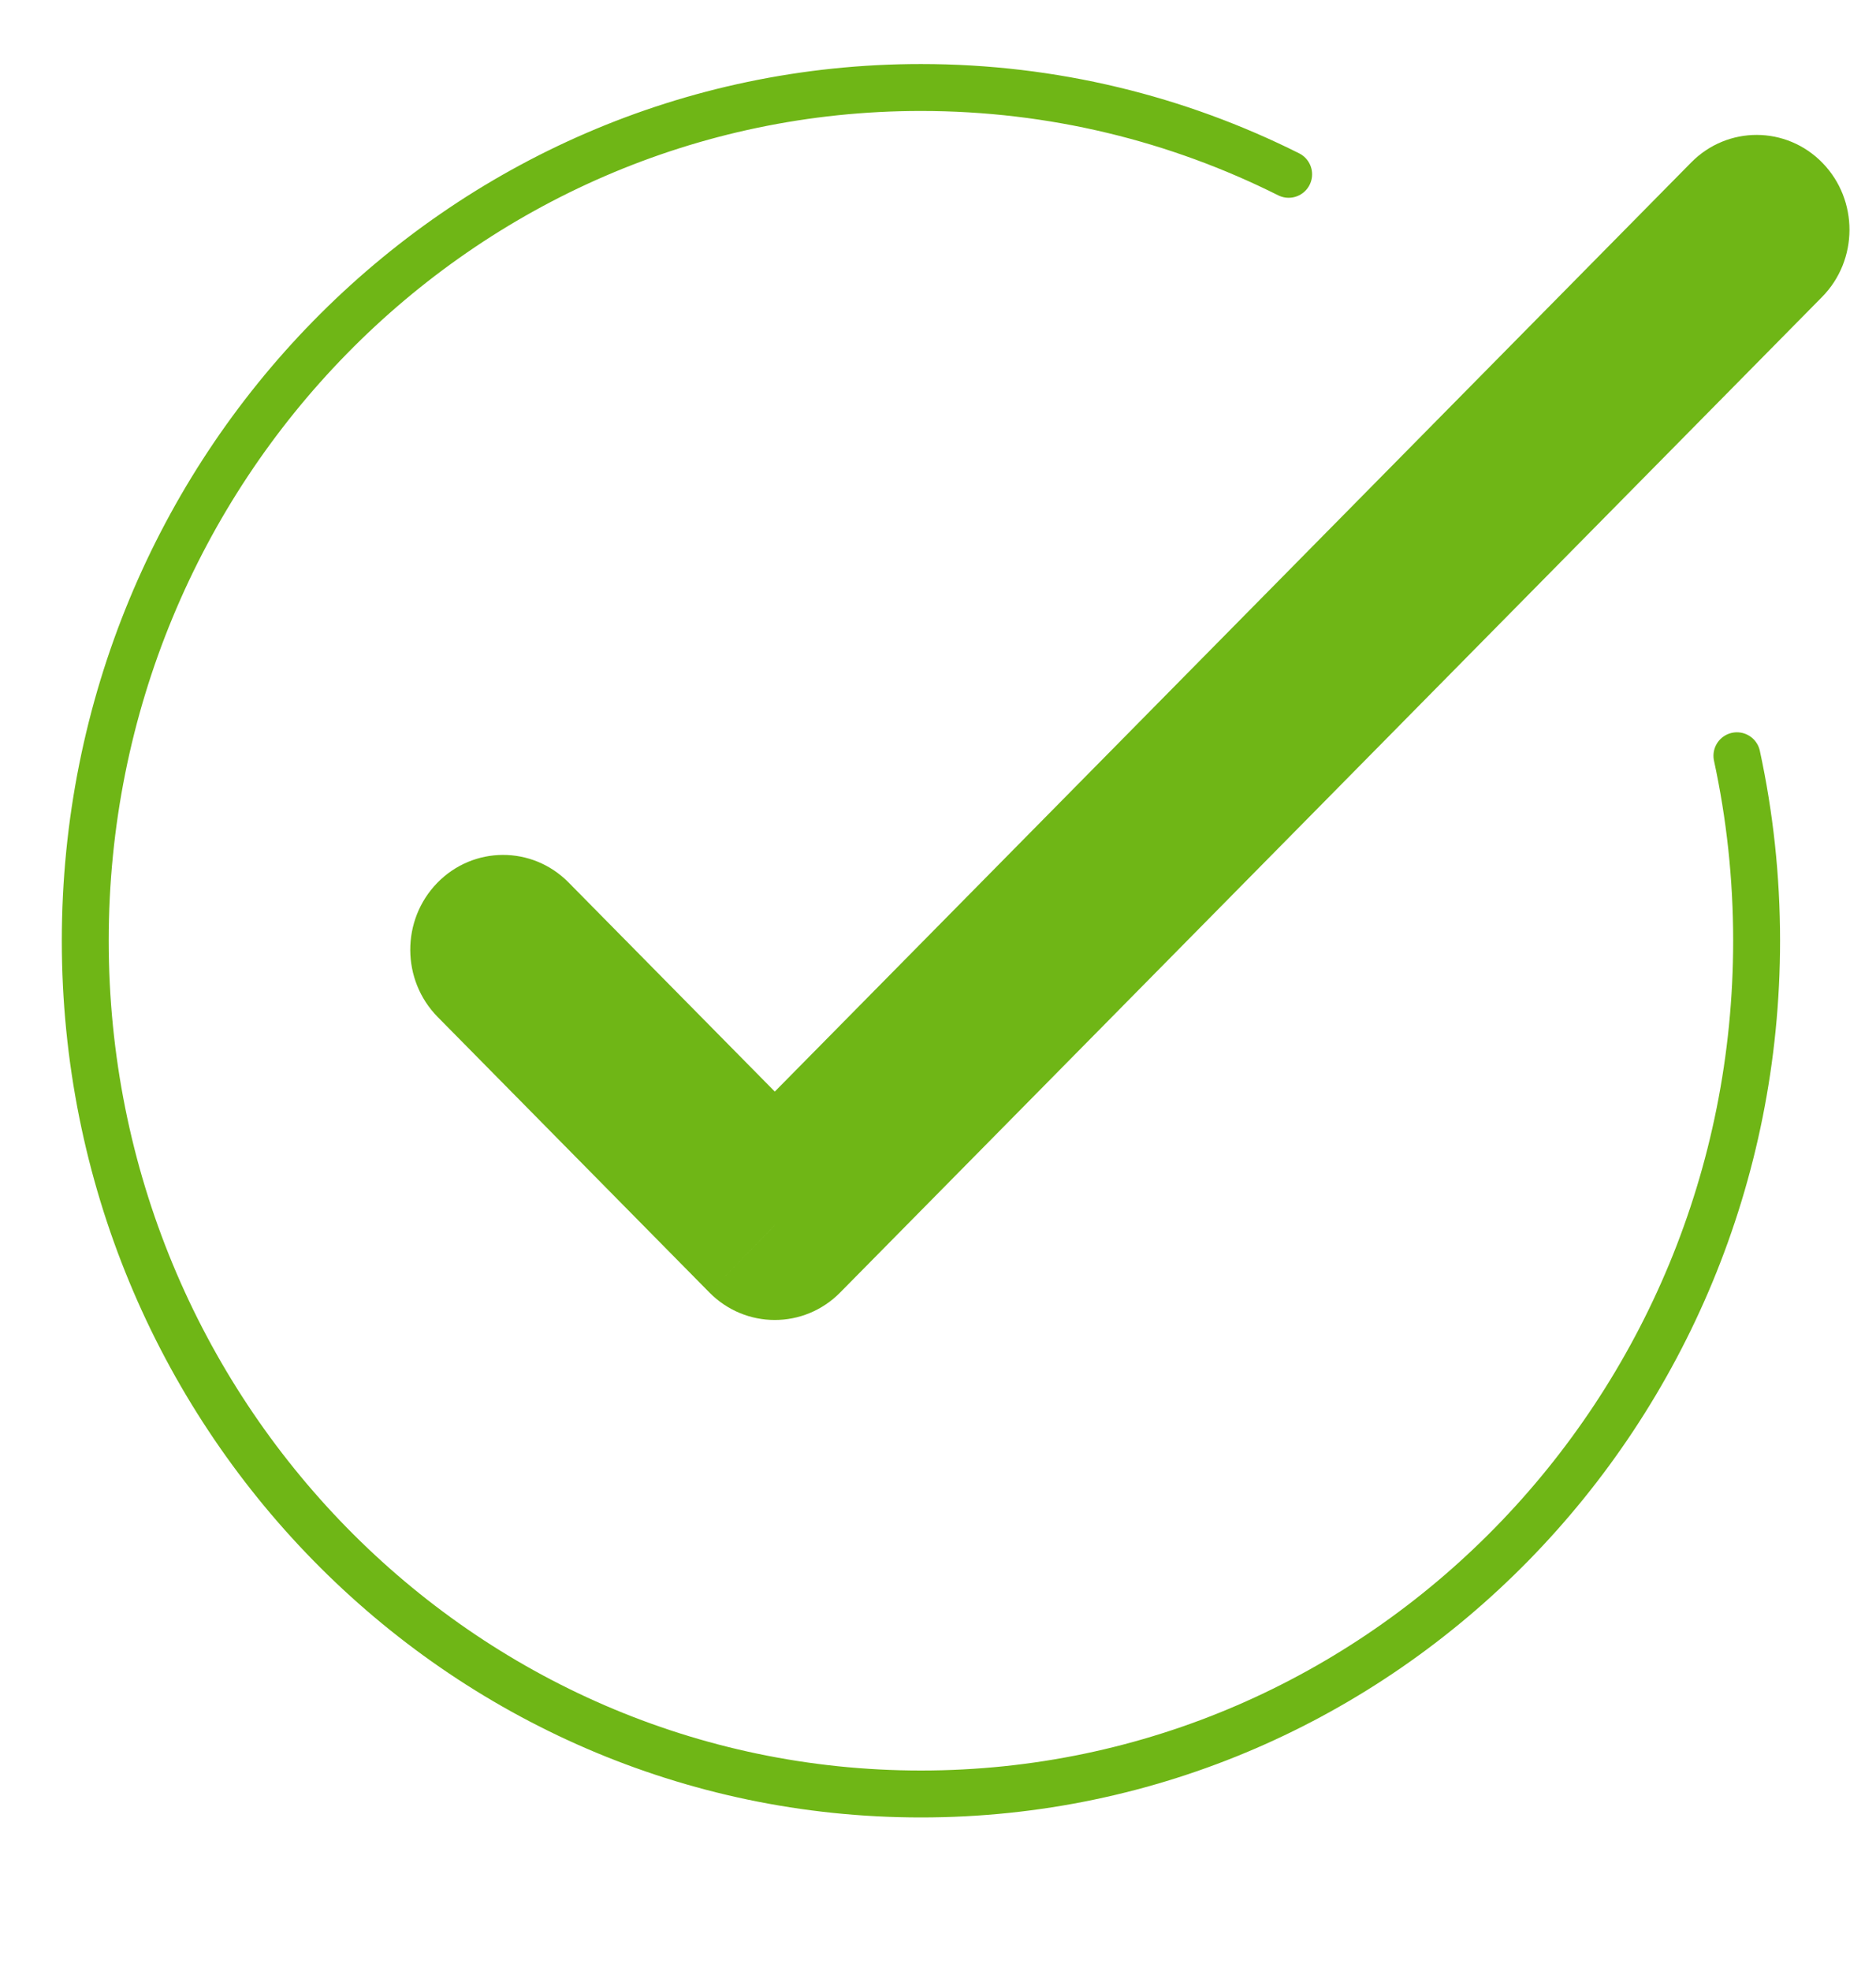
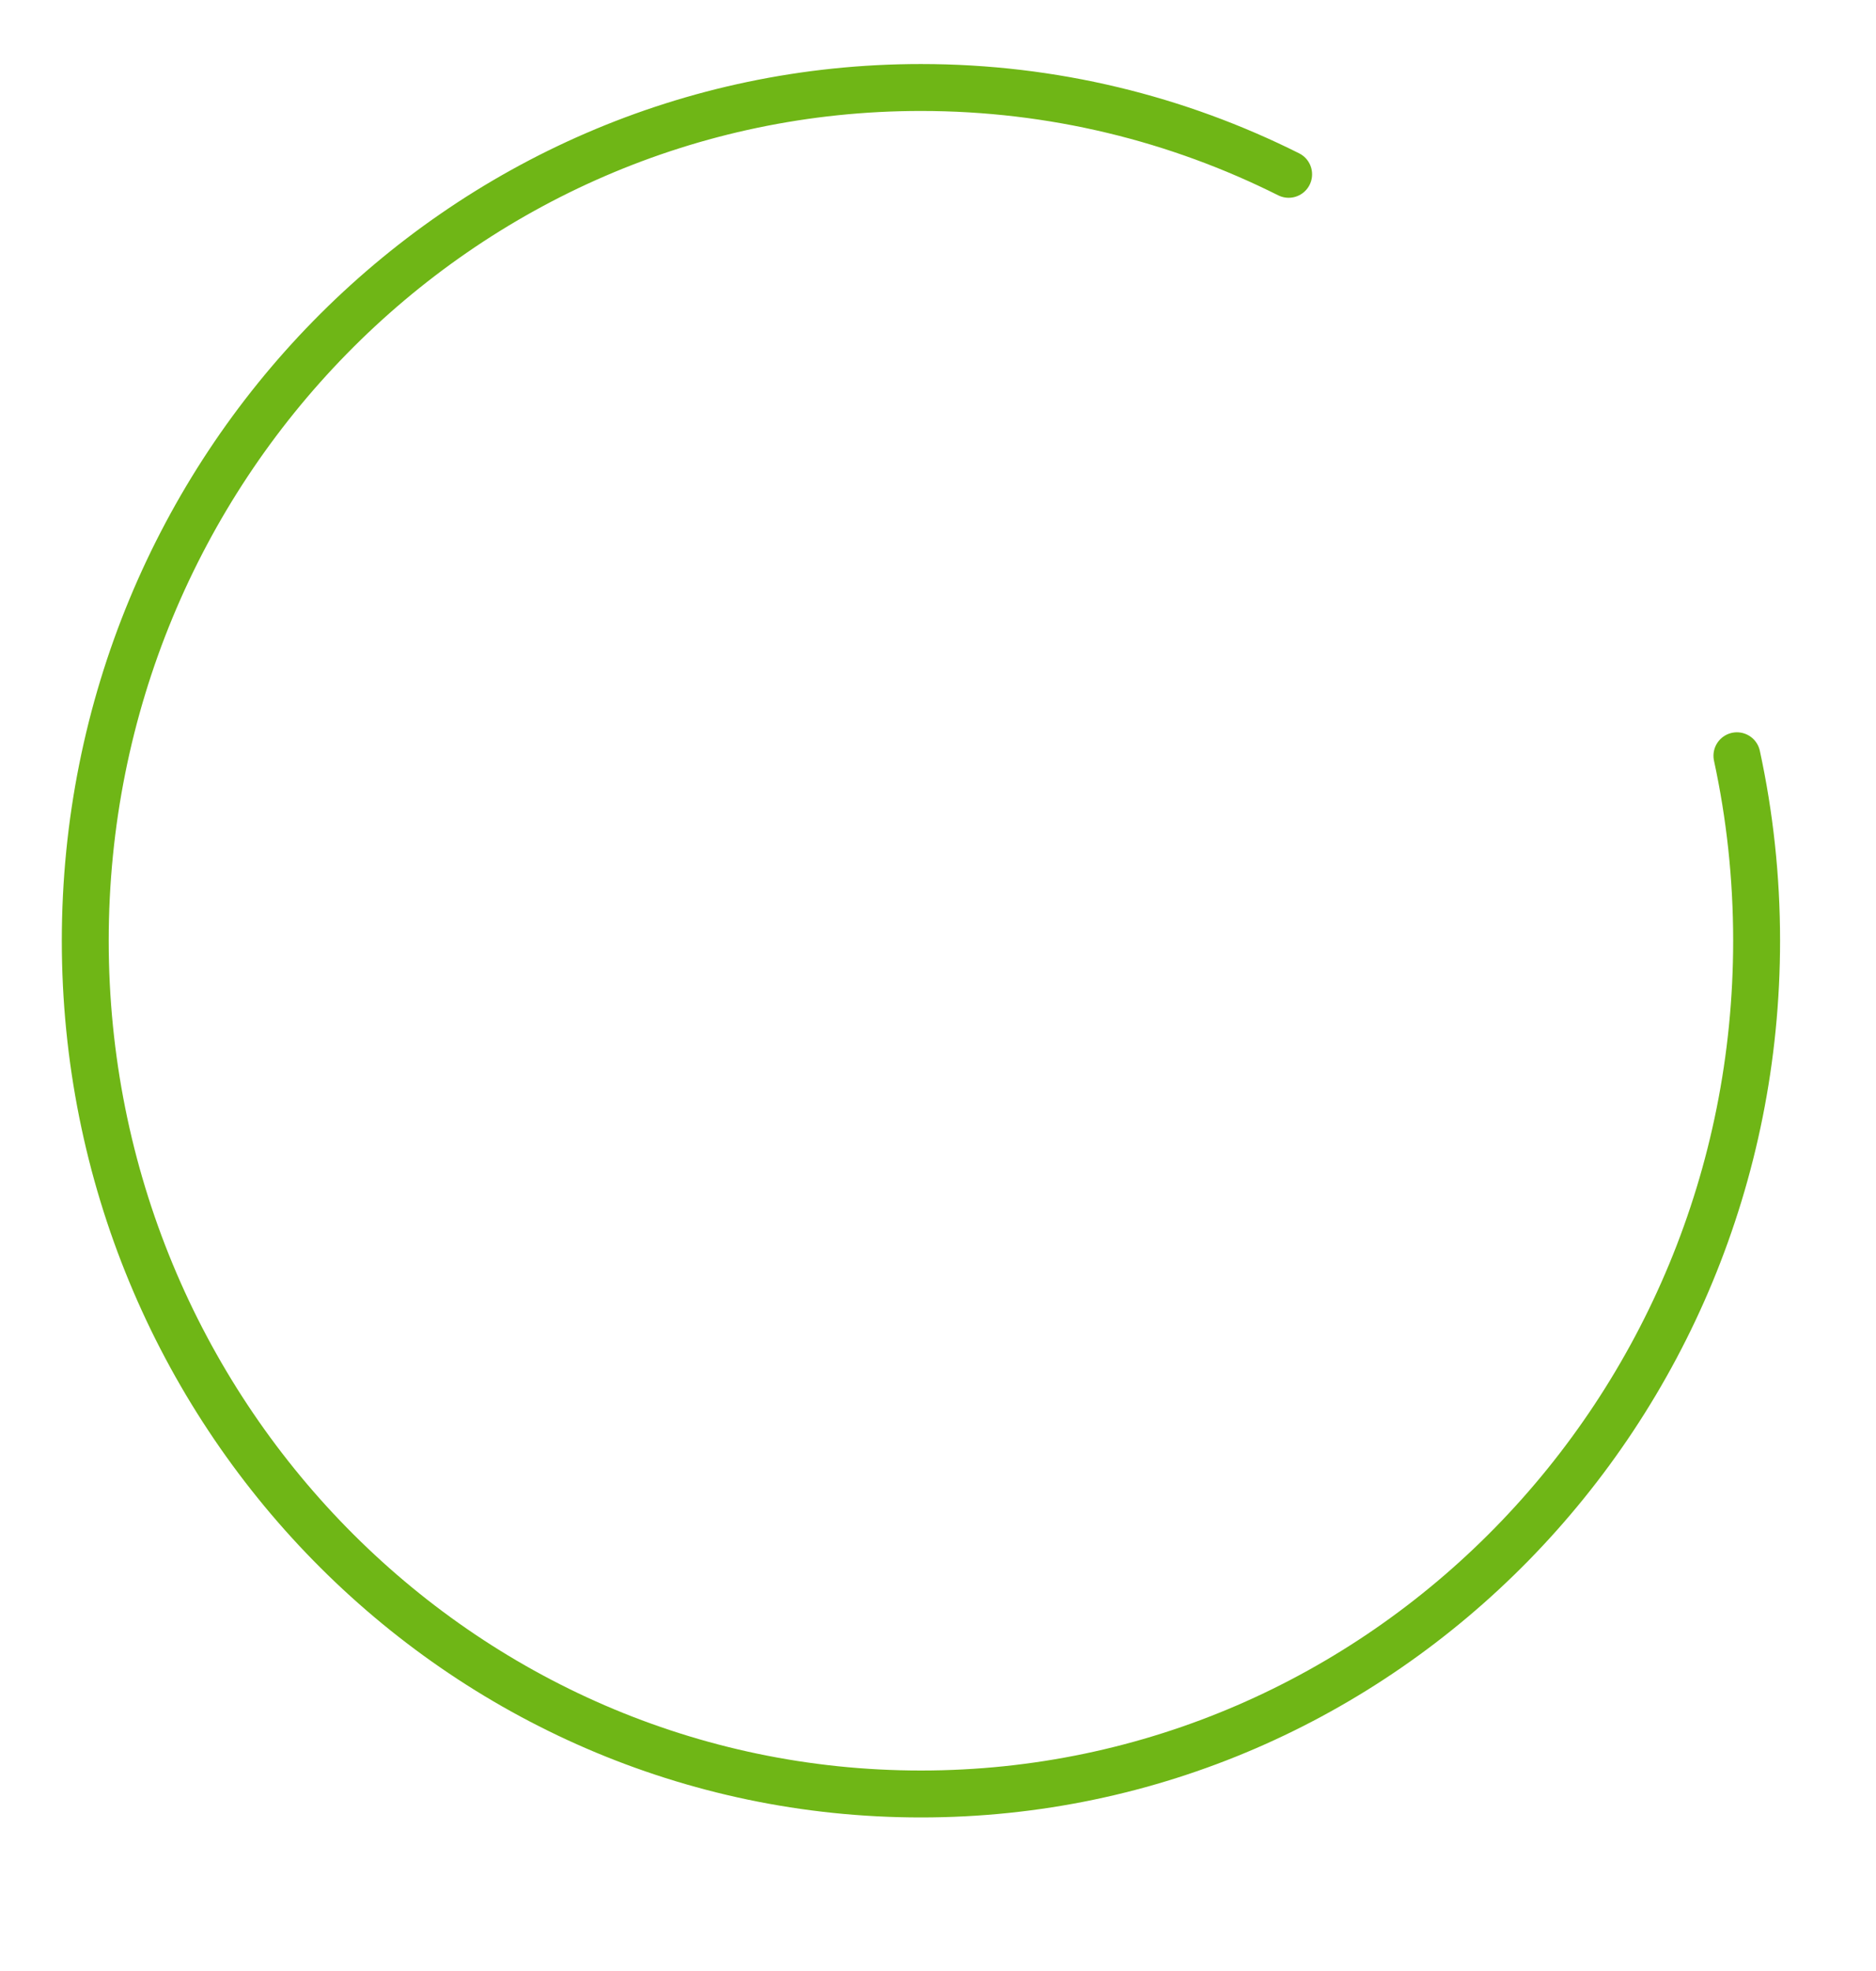
<svg xmlns="http://www.w3.org/2000/svg" width="80" height="84" viewBox="0 0 80 84" fill="none">
-   <path d="M77.699 12.657C79.251 11.085 79.26 8.527 77.719 6.943C76.178 5.36 73.671 5.351 72.12 6.923L77.699 12.657ZM33.041 52.215L30.25 55.082C31.794 56.646 34.287 56.646 35.83 55.082L33.041 52.215ZM24.245 37.608C22.693 36.036 20.186 36.045 18.645 37.628C17.104 39.211 17.113 41.77 18.665 43.342L24.245 37.608ZM72.12 6.923L30.25 49.348L35.83 55.082L77.699 12.657L72.12 6.923ZM35.83 49.348L24.245 37.608L18.665 43.342L30.25 55.082L35.83 49.348Z" fill="#6FB616" />
  <path d="M74.069 32.209C74.619 34.748 74.909 37.385 74.909 40.092C74.909 60.175 58.954 76.456 39.273 76.456C19.591 76.456 3.636 60.175 3.636 40.092C3.636 20.009 19.591 3.729 39.273 3.729C44.899 3.729 50.221 5.059 54.953 7.429" stroke="#6FB616" stroke-width="2" stroke-linecap="round" stroke-linejoin="round" />
</svg>